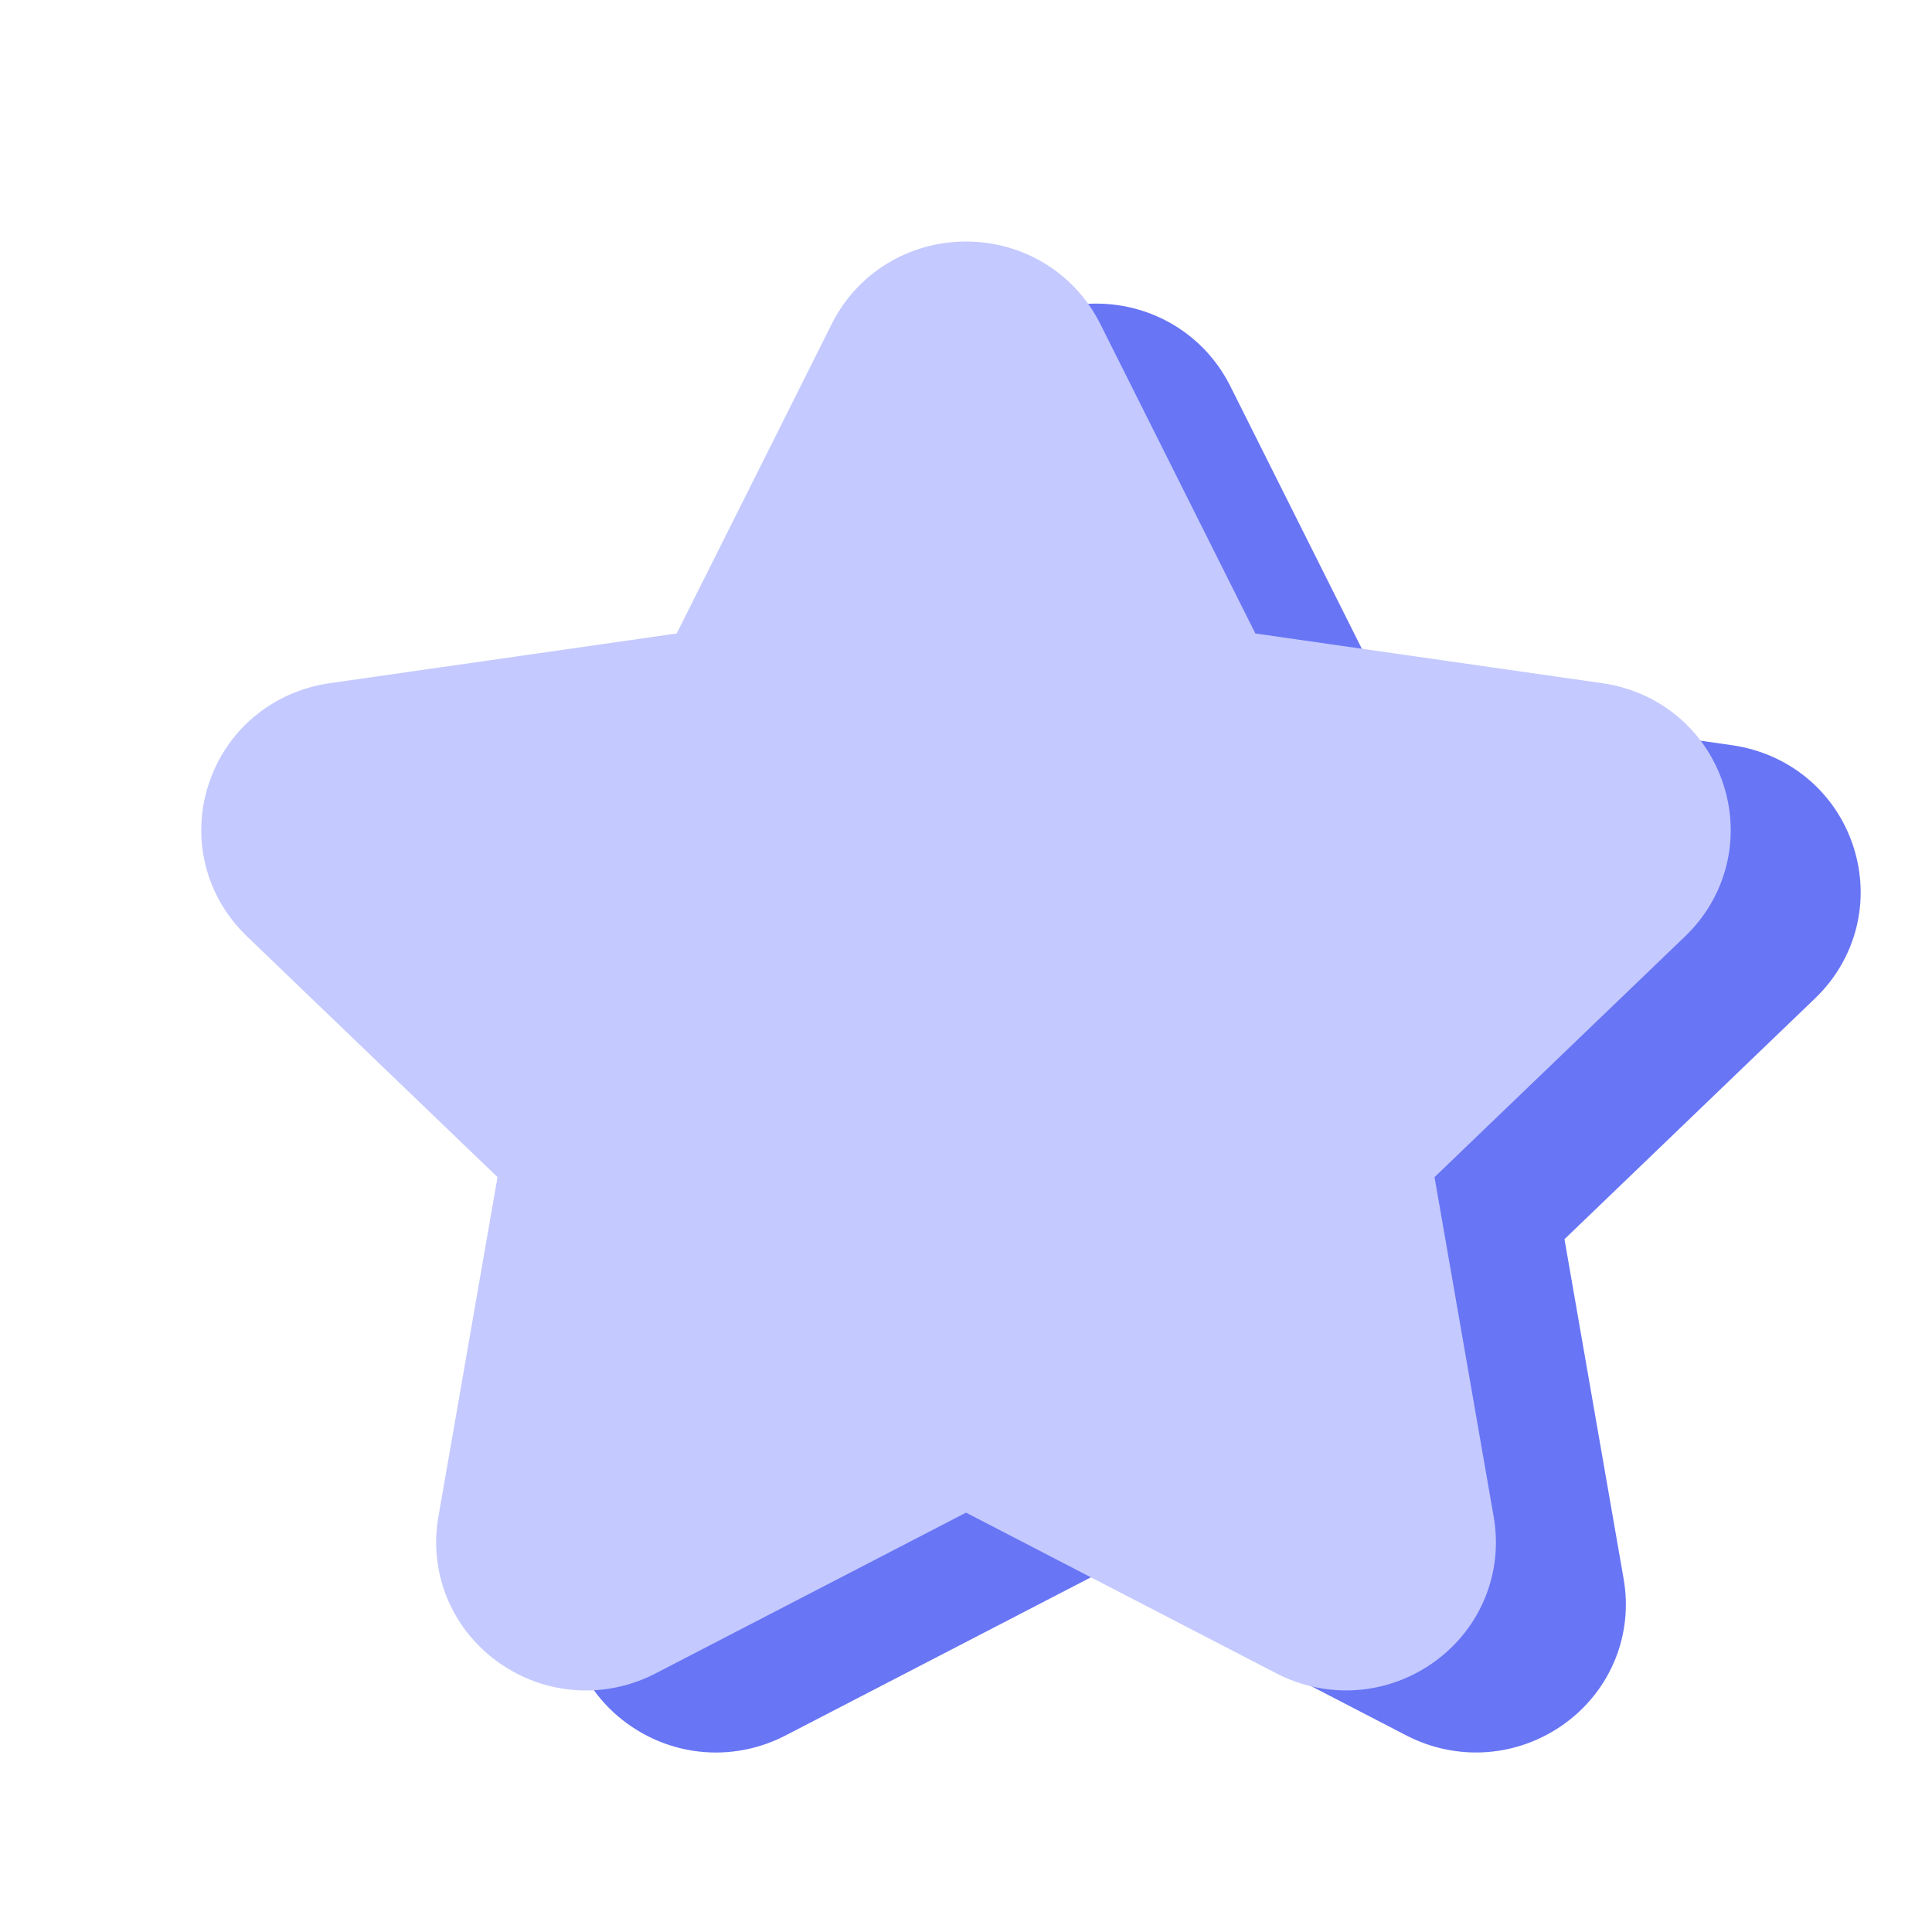
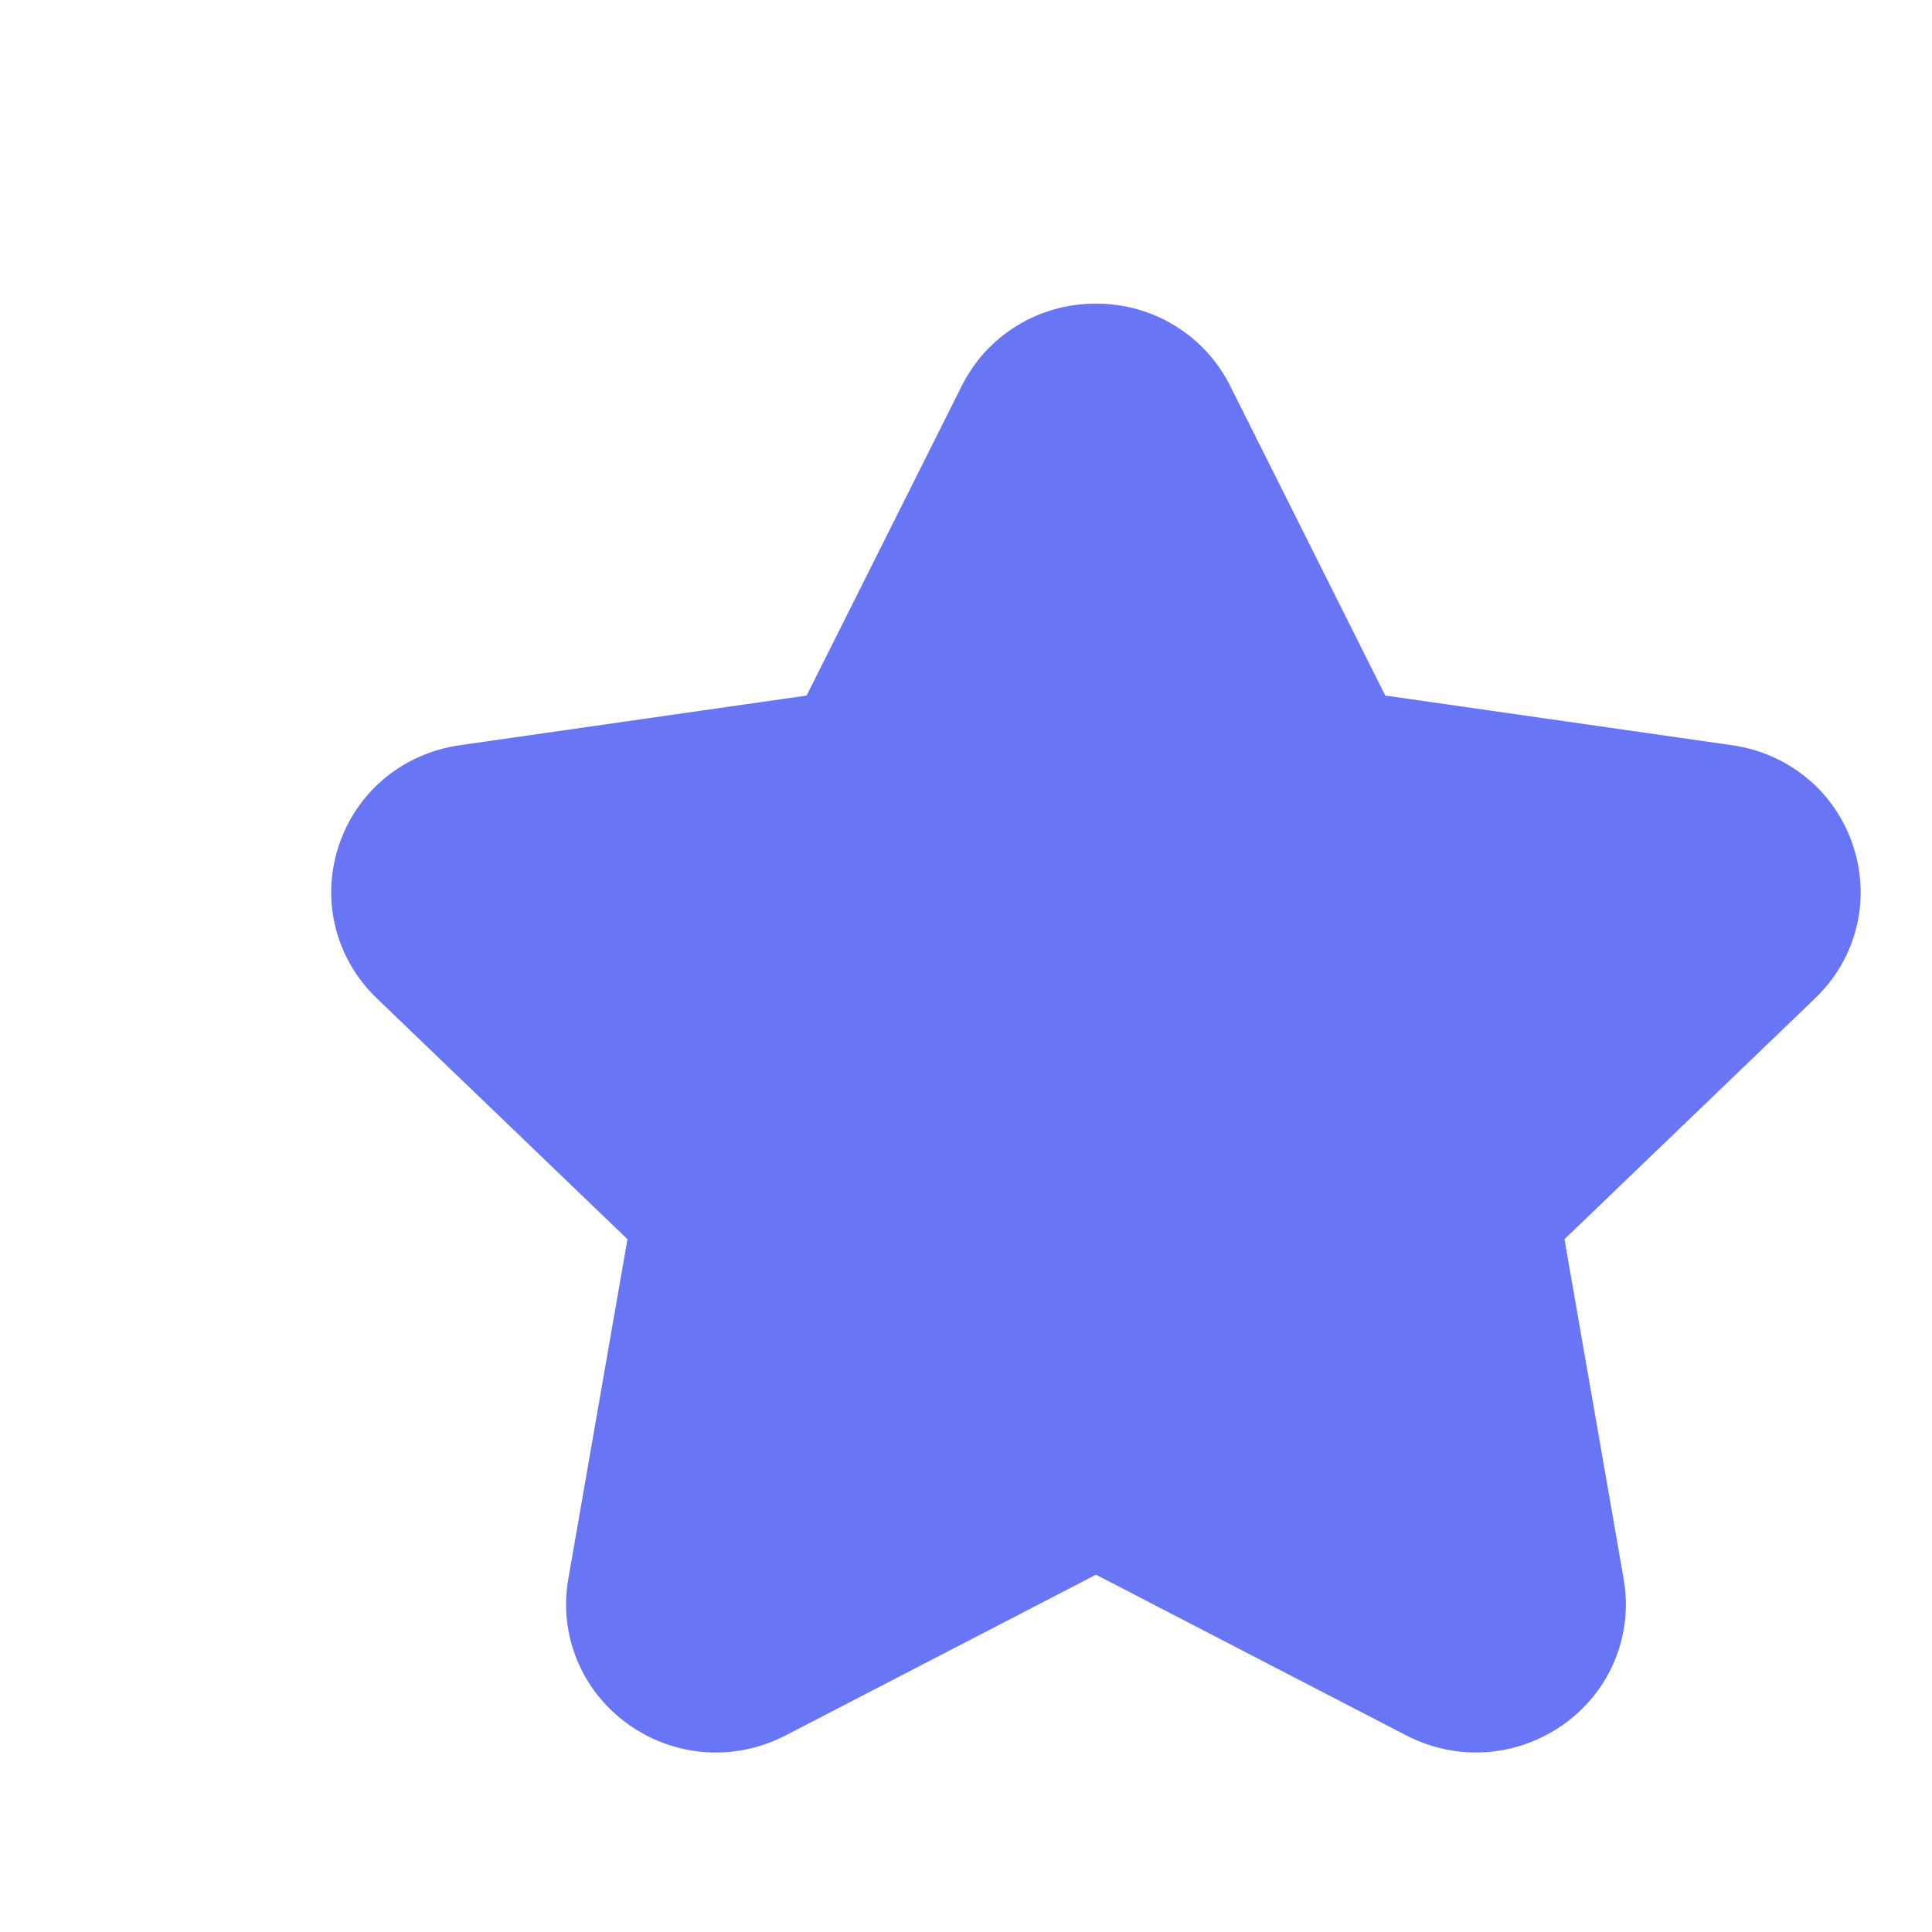
<svg xmlns="http://www.w3.org/2000/svg" width="70" height="70" viewBox="0 0 70 70" fill="none">
  <path d="M65.766 36.17L56.684 44.898L58.828 57.209C59.178 59.218 58.367 61.222 56.71 62.435C55.021 63.669 52.816 63.839 50.956 62.879L39.709 57.054L28.462 62.879C27.663 63.293 26.797 63.497 25.936 63.497C24.799 63.497 23.67 63.138 22.708 62.435C21.054 61.222 20.24 59.218 20.59 57.209L22.734 44.898L13.651 36.17C12.164 34.741 11.63 32.639 12.26 30.685C12.896 28.707 14.582 27.299 16.658 27.001L29.226 25.201L34.844 13.986C35.766 12.143 37.632 11 39.709 11C41.785 11 43.652 12.146 44.574 13.986L50.191 25.201L62.759 27.001C64.833 27.299 66.519 28.707 67.155 30.685C67.785 32.639 67.254 34.741 65.766 36.17Z" fill="#6875F5" />
-   <path d="M61.059 33.922L51.976 42.649L54.12 54.96C54.47 56.97 53.659 58.974 52.002 60.187C50.314 61.421 48.109 61.59 46.248 60.63L35.001 54.806L23.755 60.63C22.955 61.045 22.089 61.249 21.229 61.249C20.091 61.249 18.962 60.89 18 60.187C16.346 58.974 15.533 56.97 15.883 54.96L18.026 42.649L8.944 33.922C7.456 32.493 6.922 30.39 7.552 28.436C8.188 26.459 9.874 25.05 11.951 24.753L24.519 22.952L30.136 11.738C31.058 9.895 32.925 8.751 35.001 8.751C37.078 8.751 38.945 9.898 39.866 11.738L45.484 22.952L58.052 24.753C60.126 25.05 61.811 26.459 62.447 28.436C63.077 30.39 62.546 32.493 61.059 33.922Z" fill="#C4C9FF" />
</svg>